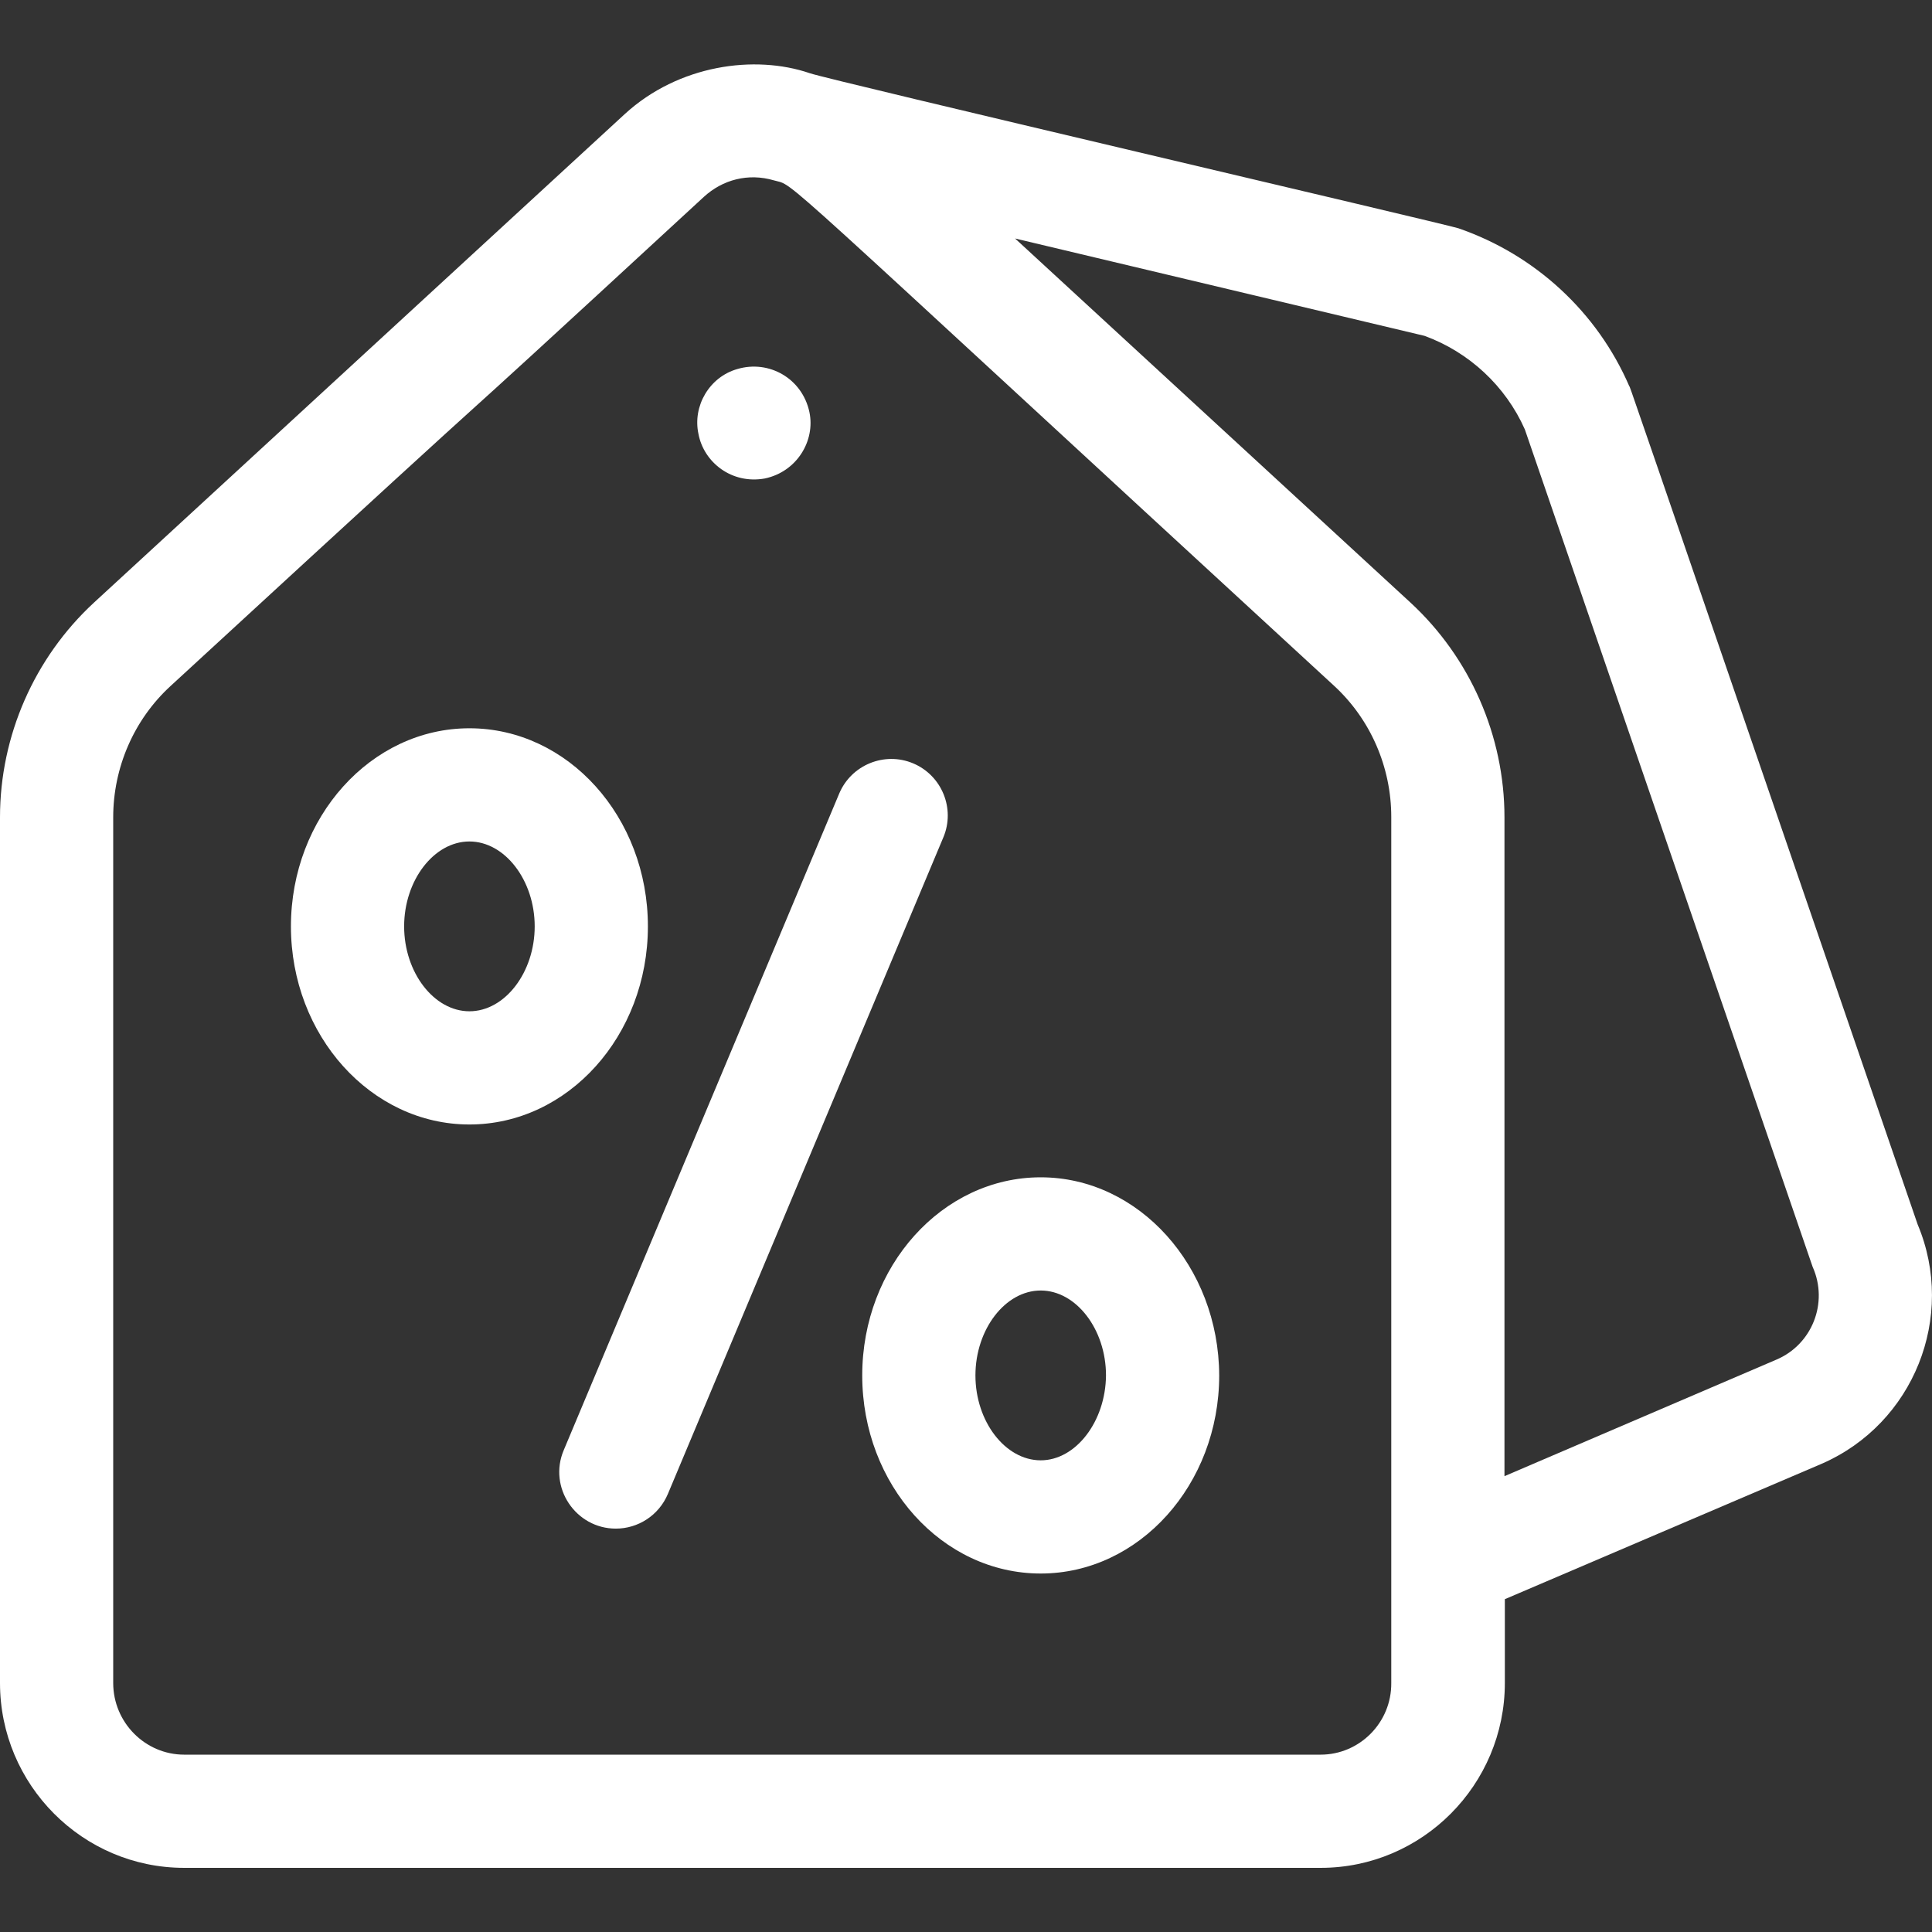
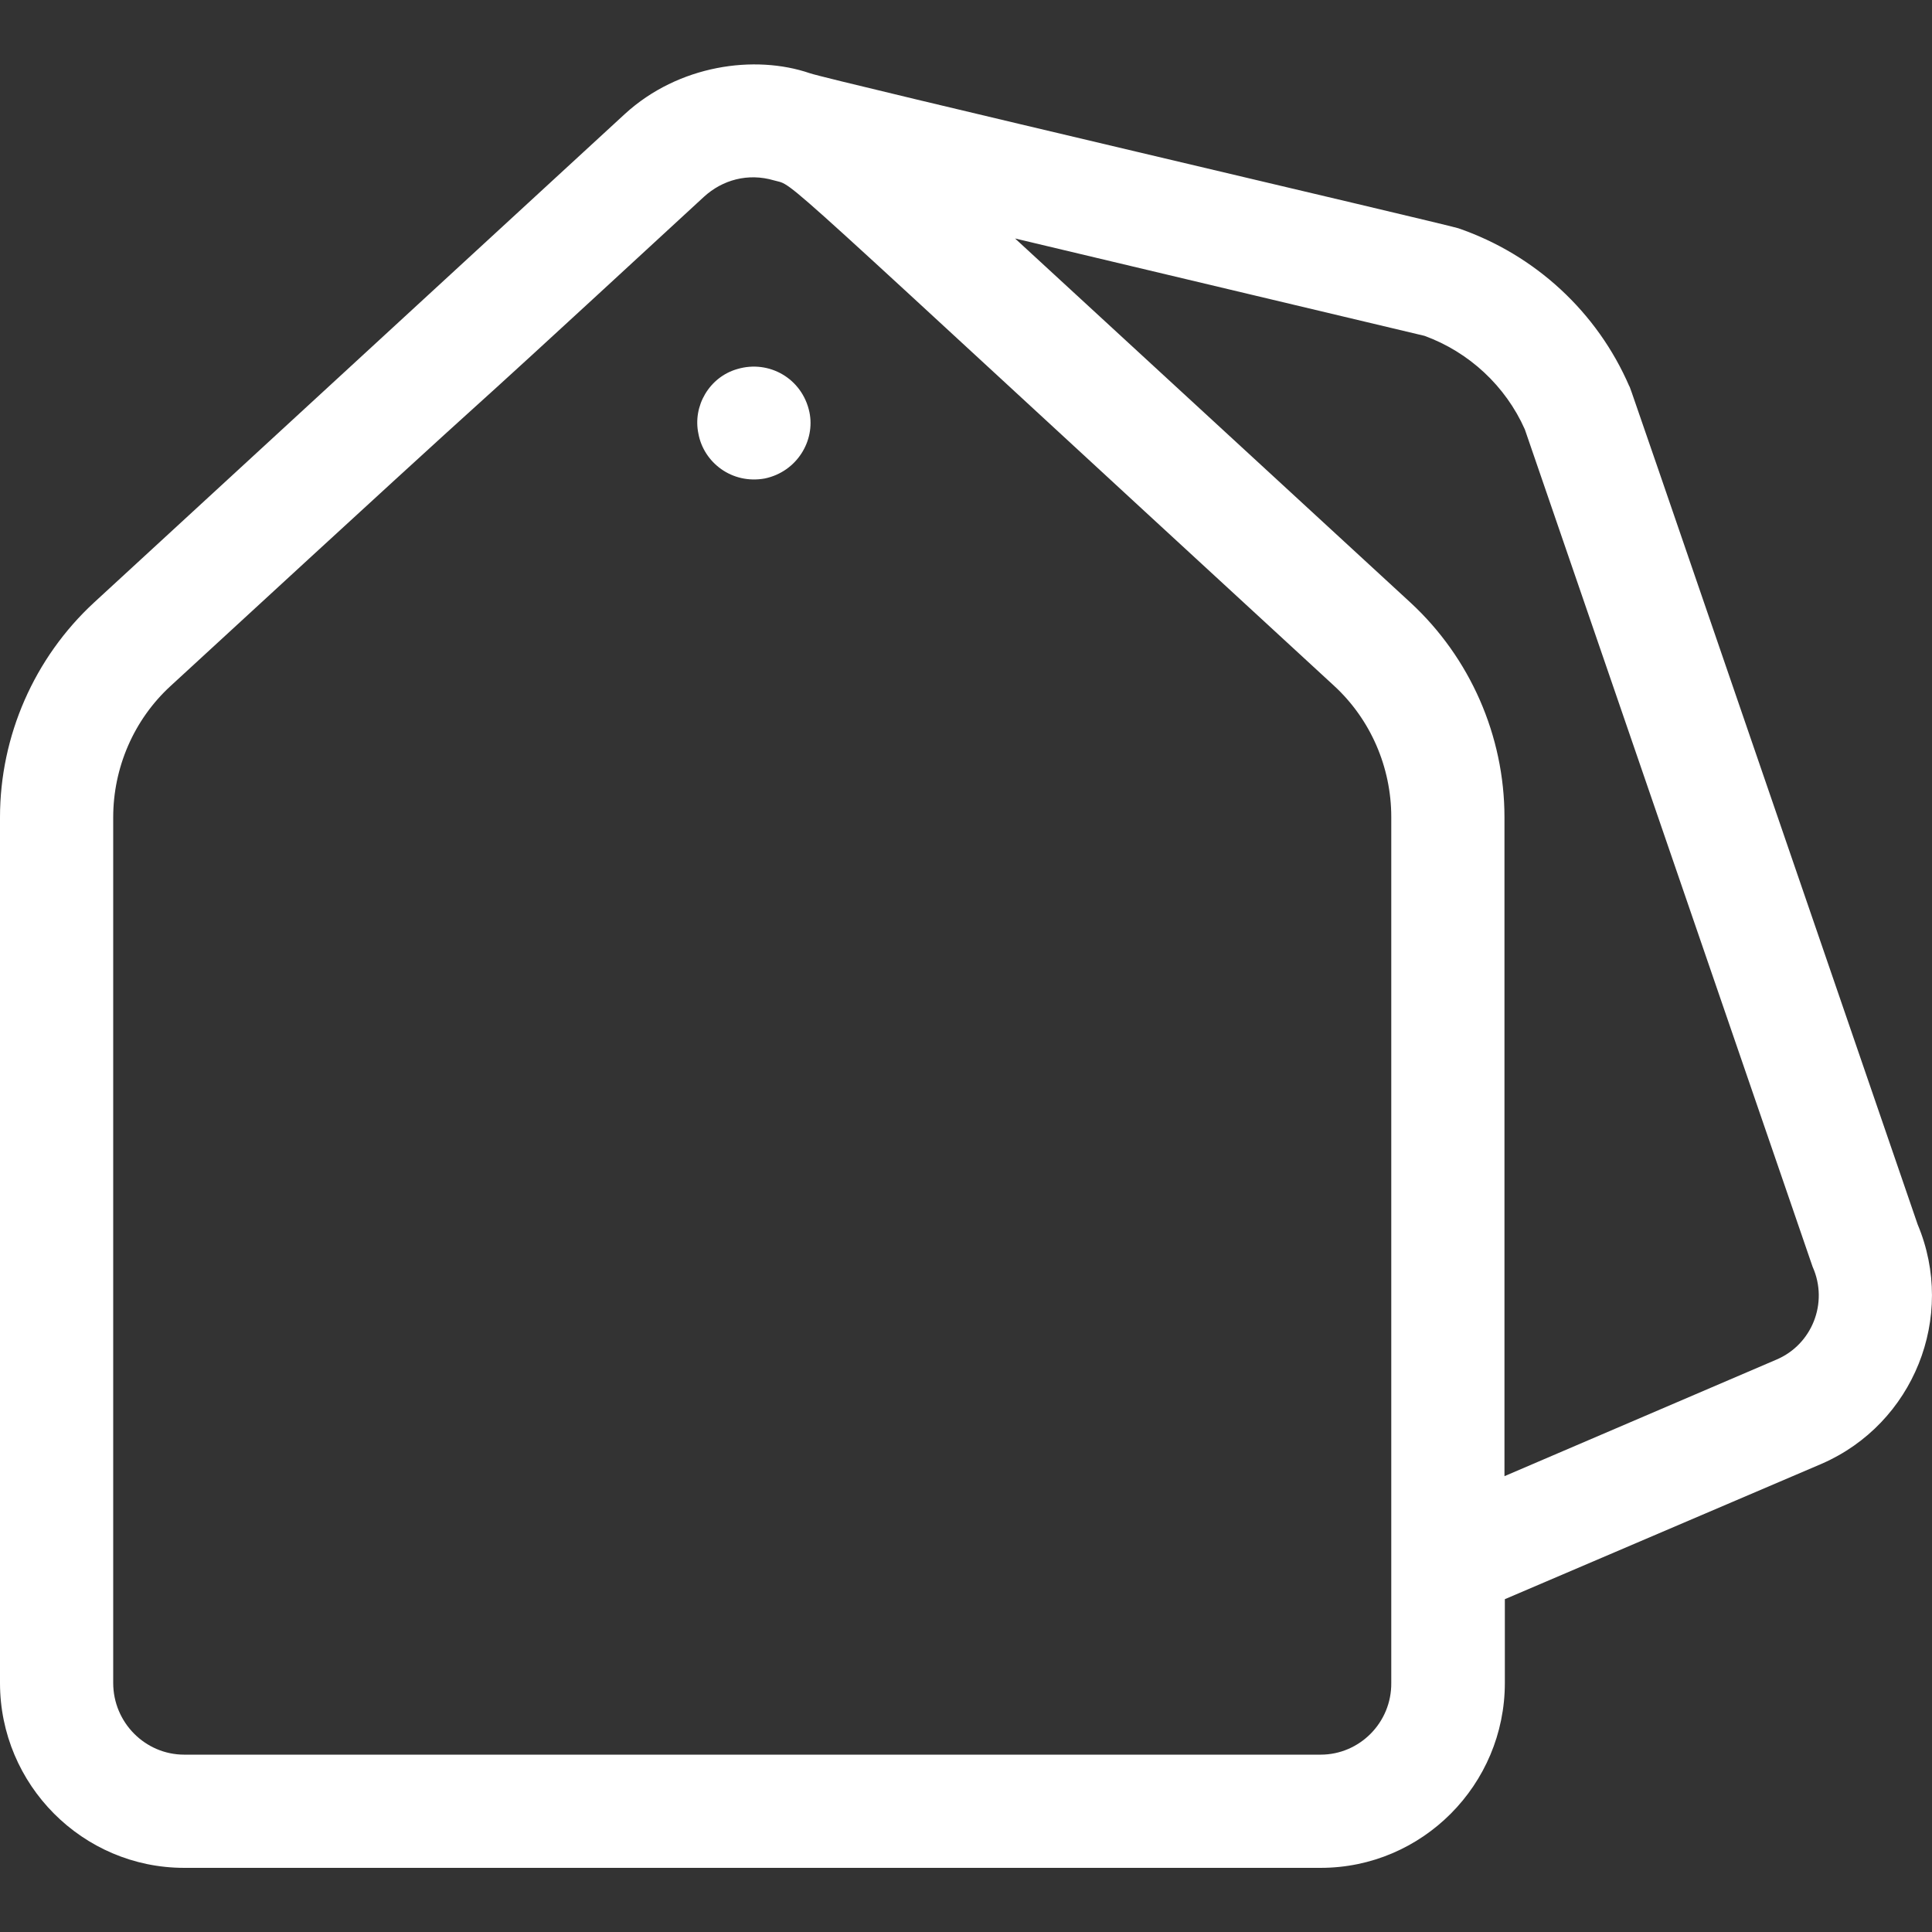
<svg xmlns="http://www.w3.org/2000/svg" version="1.1" id="Capa_1" x="0px" y="0px" viewBox="0 0 512 512" style="enable-background:new 0 0 512 512;" xml:space="preserve">
  <rect x="0" y="0" width="512" height="512" fill="#333333" stroke="none" />
  <style type="text/css">
	.st0{fill:#FFFFFF;}
</style>
  <g>
    <path class="st0" d="M185.1,115c1.4,7.5,8.8,13.4,17.6,11.8c8.5-1.8,13.4-10,11.8-17.6c-1.9-8.9-10.7-13.9-19.1-11.4   C188,99.9,183.5,107.6,185.1,115z" />
    <path class="st0" d="M508.2,324.5c-81.6-237.6-76-221.3-76.4-222.1c-8.5-19.7-25-34.9-45.3-41.9c-2.9-1-167.2-39.4-171.9-41.1   c-14.6-5-34.8-2.2-49,10.8L24.9,159.7C9.1,174.3,0,195,0,216.6V446c0,27,21.9,49,48.8,49H350c26.9,0,48.8-22,48.8-49v-22.2l84-35.9   C507.1,377.3,518.5,349,508.2,324.5L508.2,324.5z M350,465H48.8c-10.3,0-18.8-8.5-18.8-19V216.6c0-13.2,5.5-25.9,15.2-34.8   C165.8,70.8,91.3,140,186.5,52.2c5-4.6,11.8-6.4,18.6-4.4c6.1,1.8-4.6-6.9,148.4,133.9c9.7,8.9,15.2,21.6,15.2,34.8V446   C368.8,456.5,360.3,465,350,465L350,465z M470.8,360.3l-72.1,30.9V216.6c0-21.6-9.1-42.3-24.9-56.9L269,63.2L377.5,89   c11.8,4.3,21.5,13.3,26.6,24.8c81.5,237.1,76,221.2,76.3,222C484.6,345.3,480.2,356.3,470.8,360.3L470.8,360.3z" />
-     <path class="st0" d="M242,202.3c-7.6-3.2-16.4,0.4-19.6,8l-73,174c-4.2,9.9,3.2,20.8,13.8,20.8c5.9,0,11.4-3.5,13.8-9.2l73-174   C253.2,214.3,249.6,205.5,242,202.3z" />
-     <path class="st0" d="M171.7,245.5c0-29-21.2-52.5-47.3-52.5s-47.3,23.6-47.3,52.5S98.3,298,124.4,298S171.7,274.5,171.7,245.5   L171.7,245.5z M124.4,268c-9.4,0-17.3-10.3-17.3-22.5c0-12.2,7.9-22.5,17.3-22.5s17.3,10.3,17.3,22.5   C141.7,257.7,133.8,268,124.4,268z" />
-     <path class="st0" d="M275.8,312c-26.1,0-47.3,23.6-47.3,52.5c0,29,21.2,52.5,47.3,52.5s47.3-23.6,47.3-52.5   C323,335.6,301.8,312,275.8,312z M275.8,387c-9.4,0-17.3-10.3-17.3-22.5c0-12.2,7.9-22.5,17.3-22.5c9.4,0,17.3,10.3,17.3,22.5   C293,376.7,285.1,387,275.8,387z" />
  </g>
</svg>